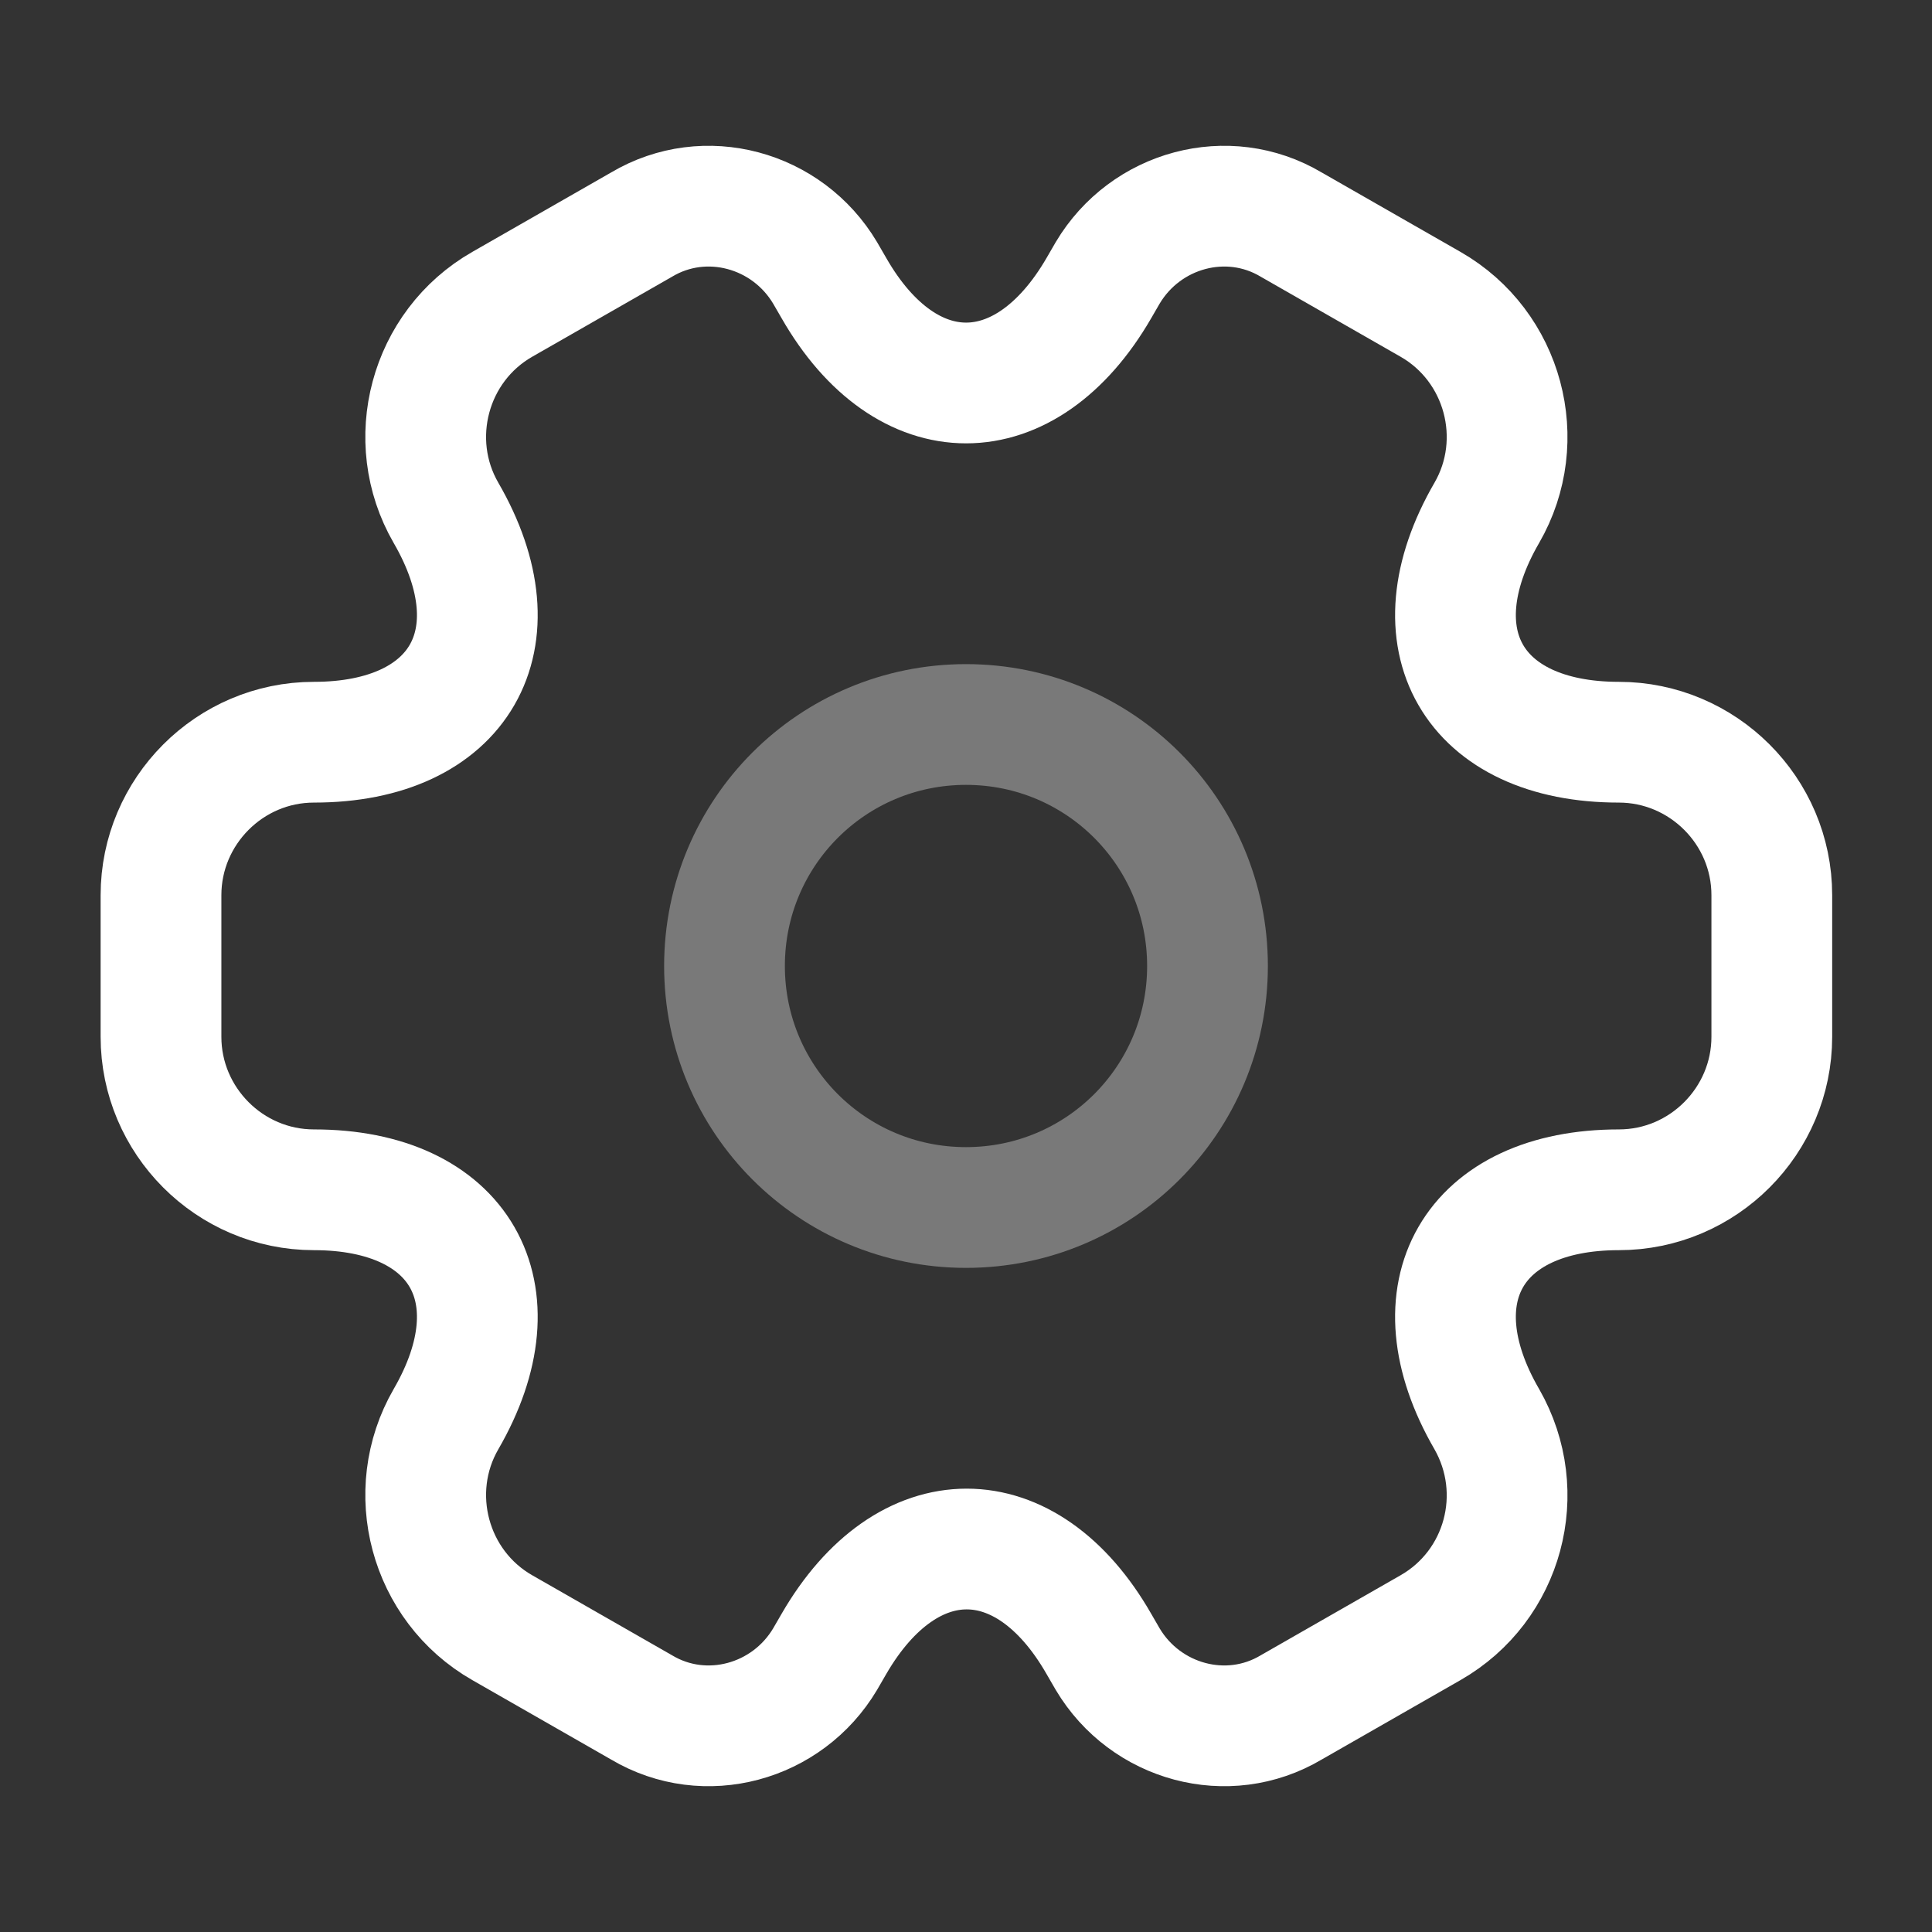
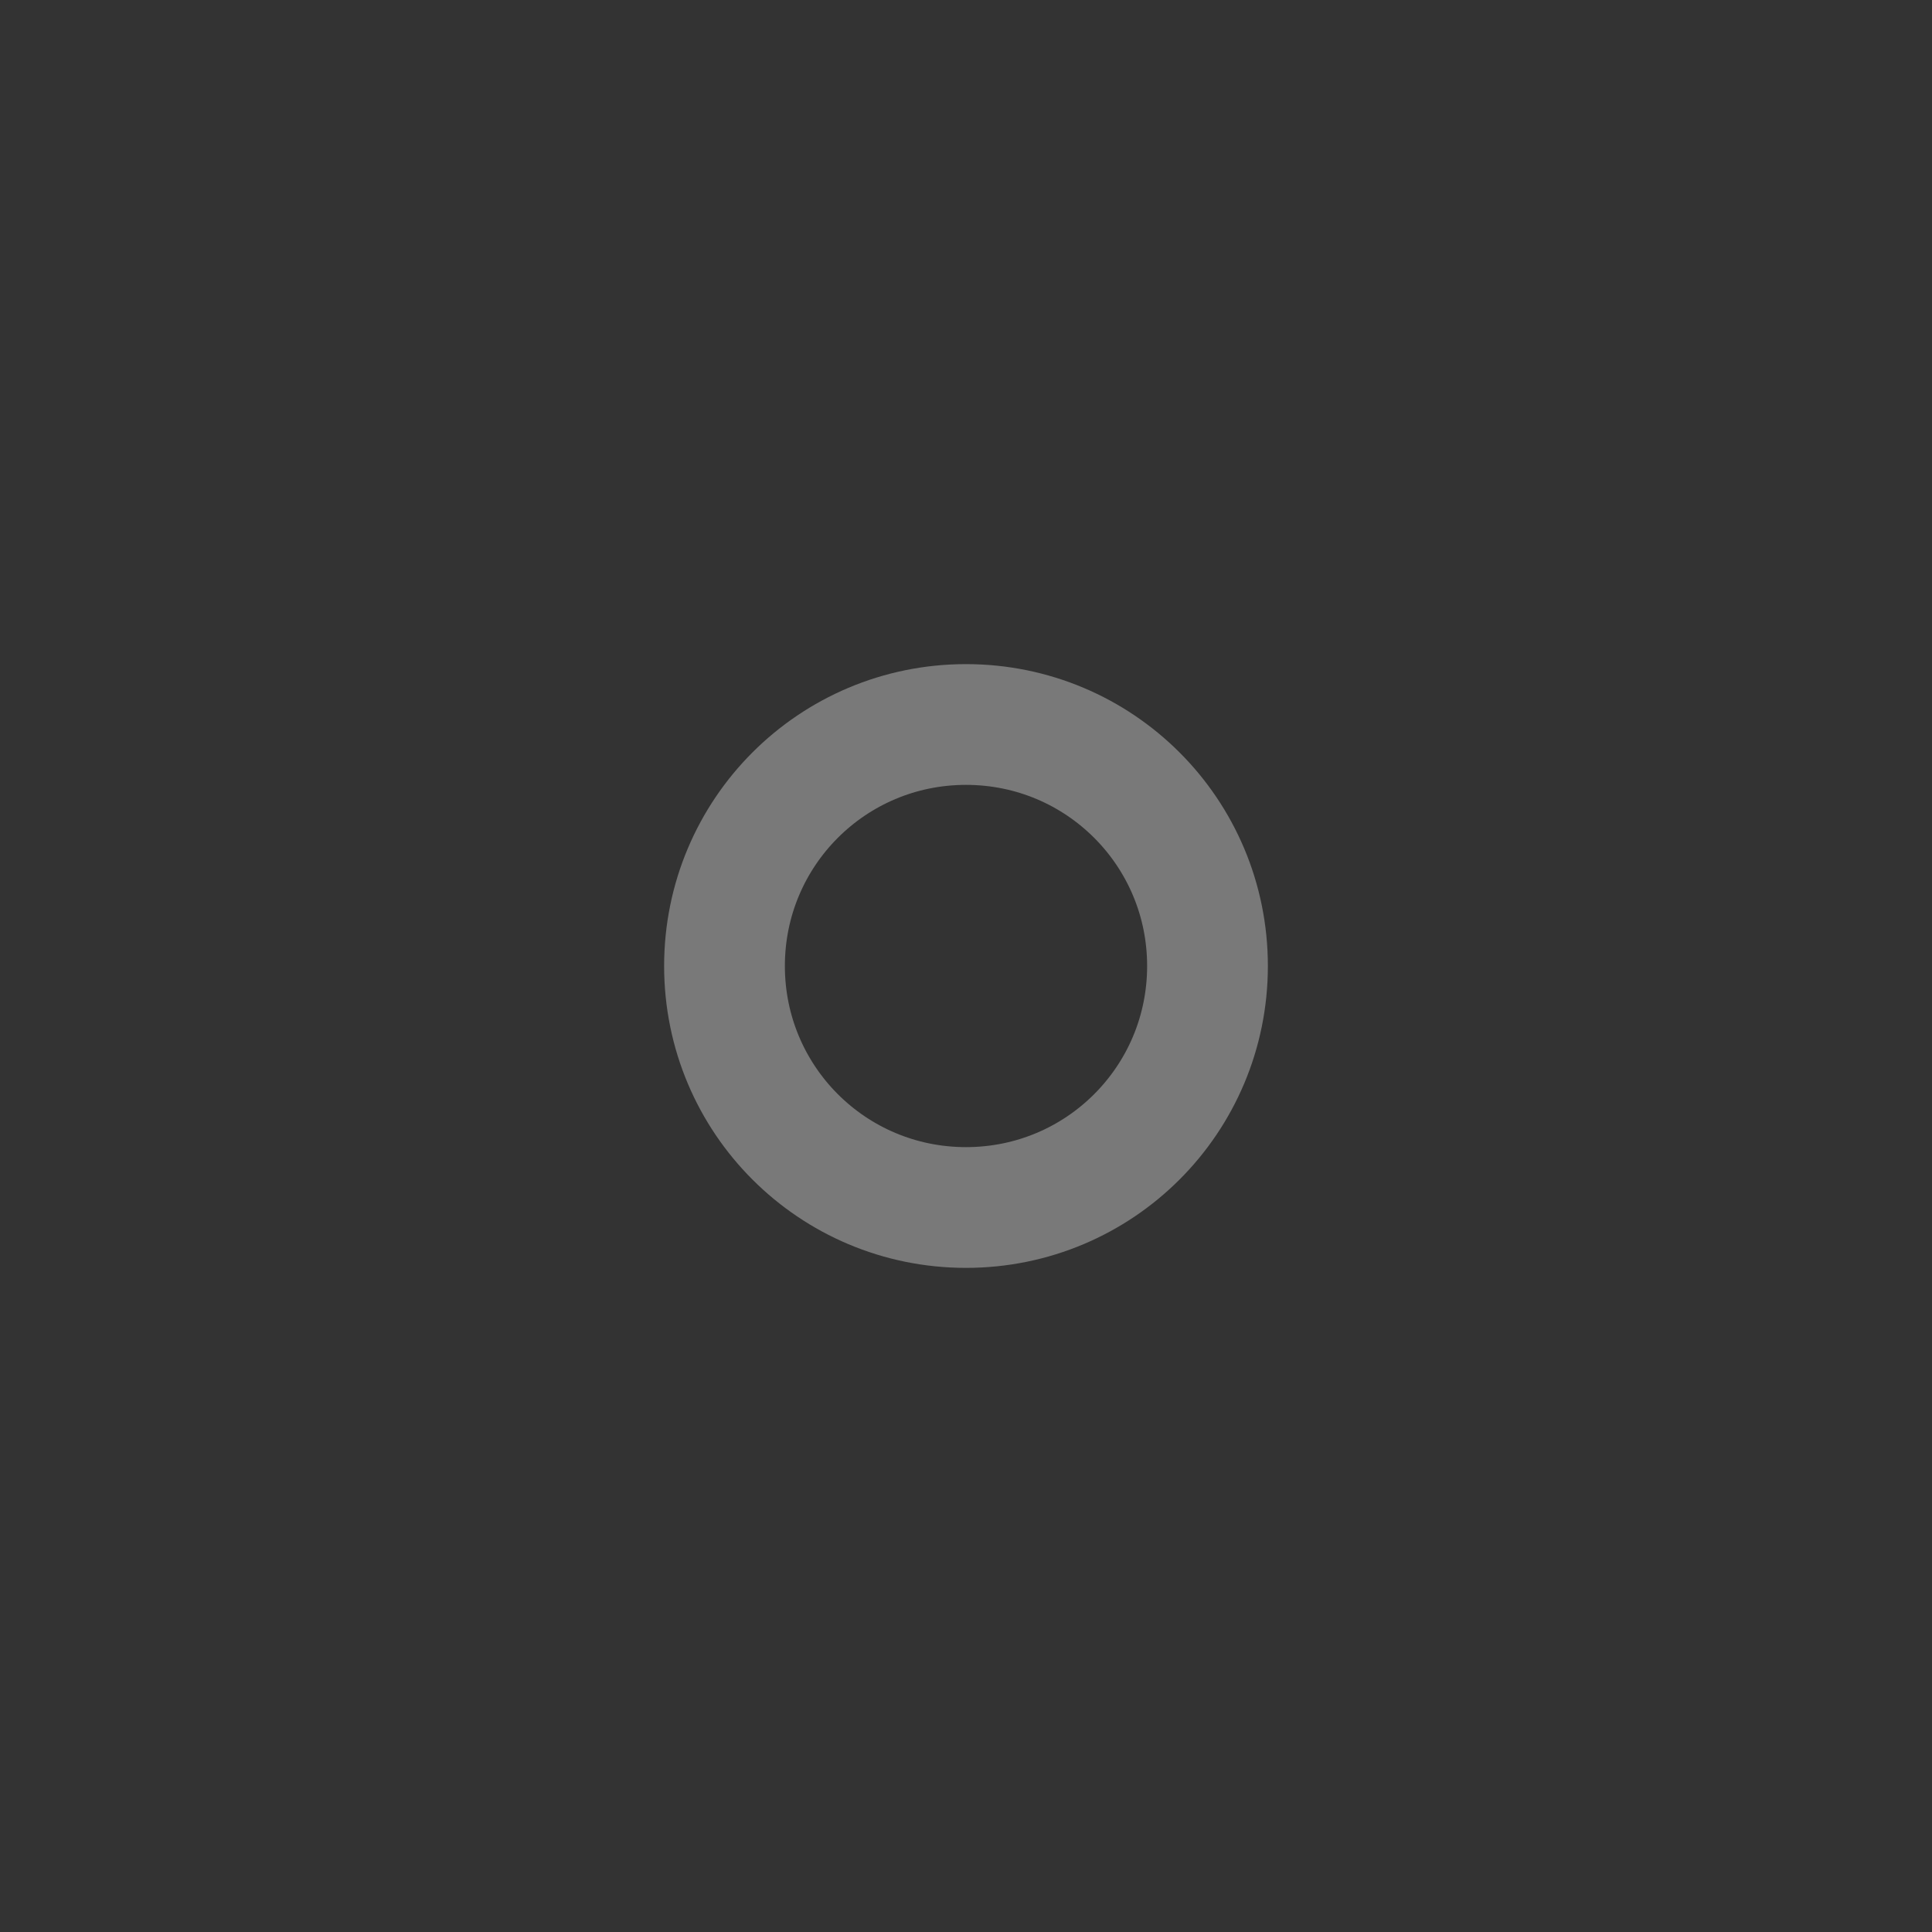
<svg xmlns="http://www.w3.org/2000/svg" id="Ebene_1" version="1.1" viewBox="0 0 24 24">
  <rect x="0" y="0" width="24" height="24" fill="#333333" stroke="none" />
  <defs>
    <style>
      .st0 {
        isolation: isolate;
        opacity: .34;
      }

      .st0, .st1 {
        fill: none;
        stroke: #fff;
        stroke-linecap: round;
        stroke-linejoin: round;
        stroke-width: 1.5px;
      }
    </style>
  </defs>
  <path class="st0" d="M12,15c1.66,0,3-1.34,3-3s-1.34-3-3-3-3,1.34-3,3,1.34,3,3,3Z" />
-   <path class="st1" d="M2,12.88v-1.76c0-1.04.85-1.9,1.9-1.9,1.81,0,2.55-1.28,1.64-2.85-.52-.9-.21-2.07.7-2.59l1.73-.99c.79-.47,1.81-.19,2.28.6l.11.19c.9,1.57,2.38,1.57,3.29,0l.11-.19c.47-.79,1.49-1.07,2.28-.6l1.73.99c.91.52,1.22,1.69.7,2.59-.91,1.57-.17,2.85,1.64,2.85,1.04,0,1.9.85,1.9,1.9v1.76c0,1.04-.85,1.9-1.9,1.9-1.81,0-2.55,1.28-1.64,2.85.52.91.21,2.07-.7,2.59l-1.73.99c-.79.47-1.81.19-2.28-.6l-.11-.19c-.9-1.57-2.38-1.57-3.29,0l-.11.19c-.47.79-1.49,1.07-2.28.6l-1.73-.99c-.91-.52-1.22-1.69-.7-2.59.91-1.57.17-2.85-1.64-2.85-1.05,0-1.9-.86-1.9-1.9Z" />
</svg>